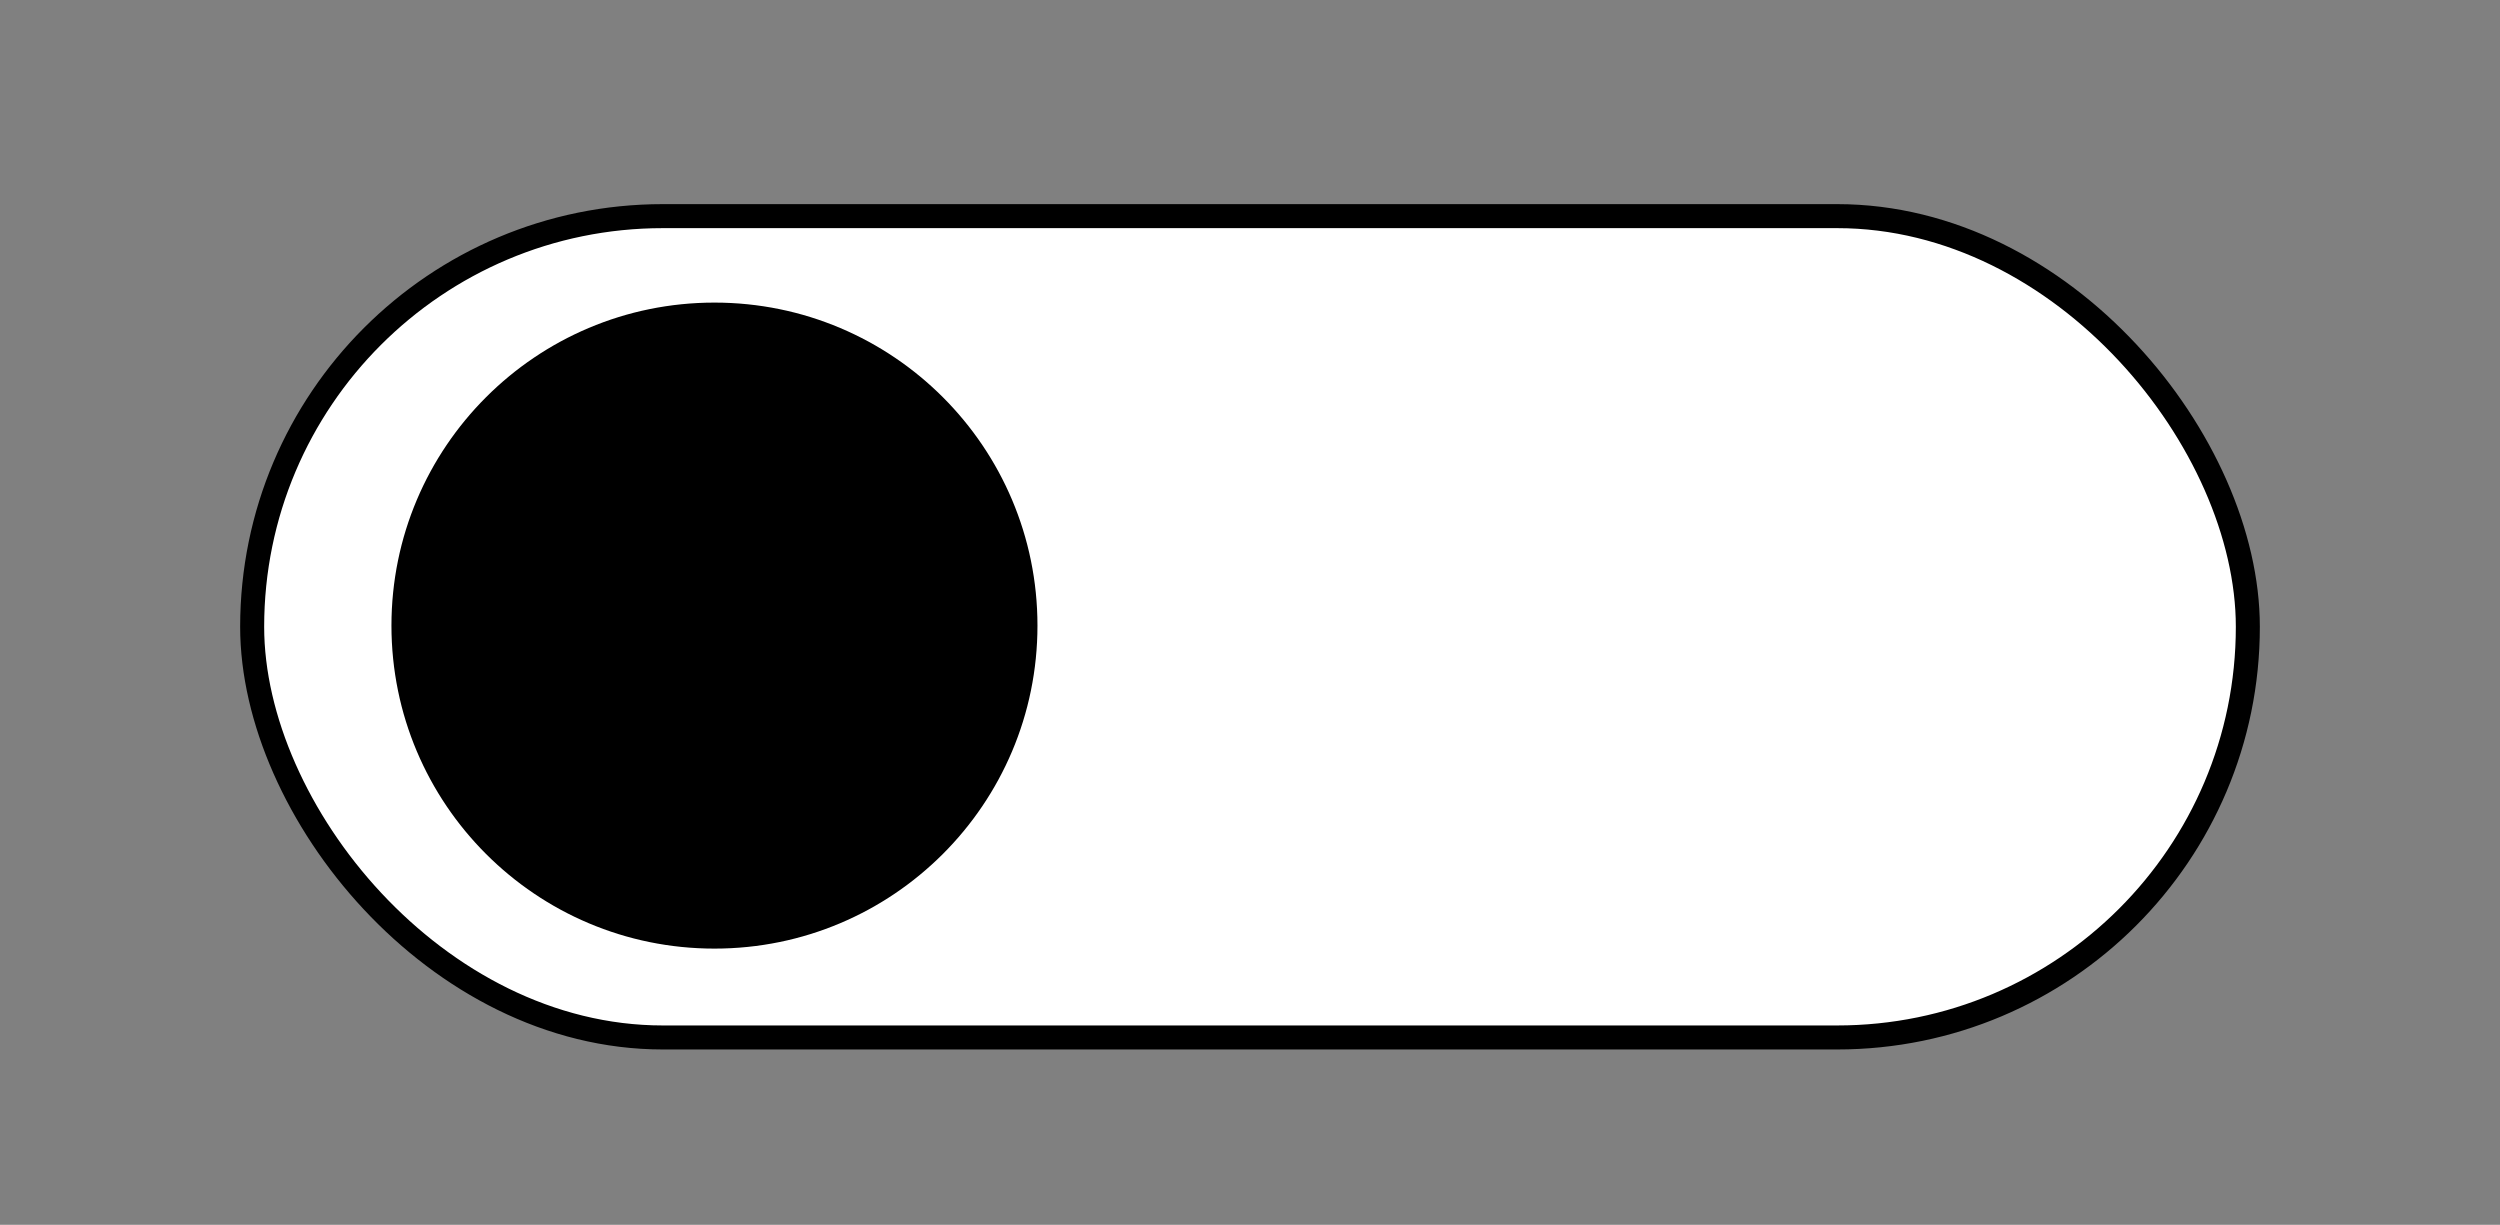
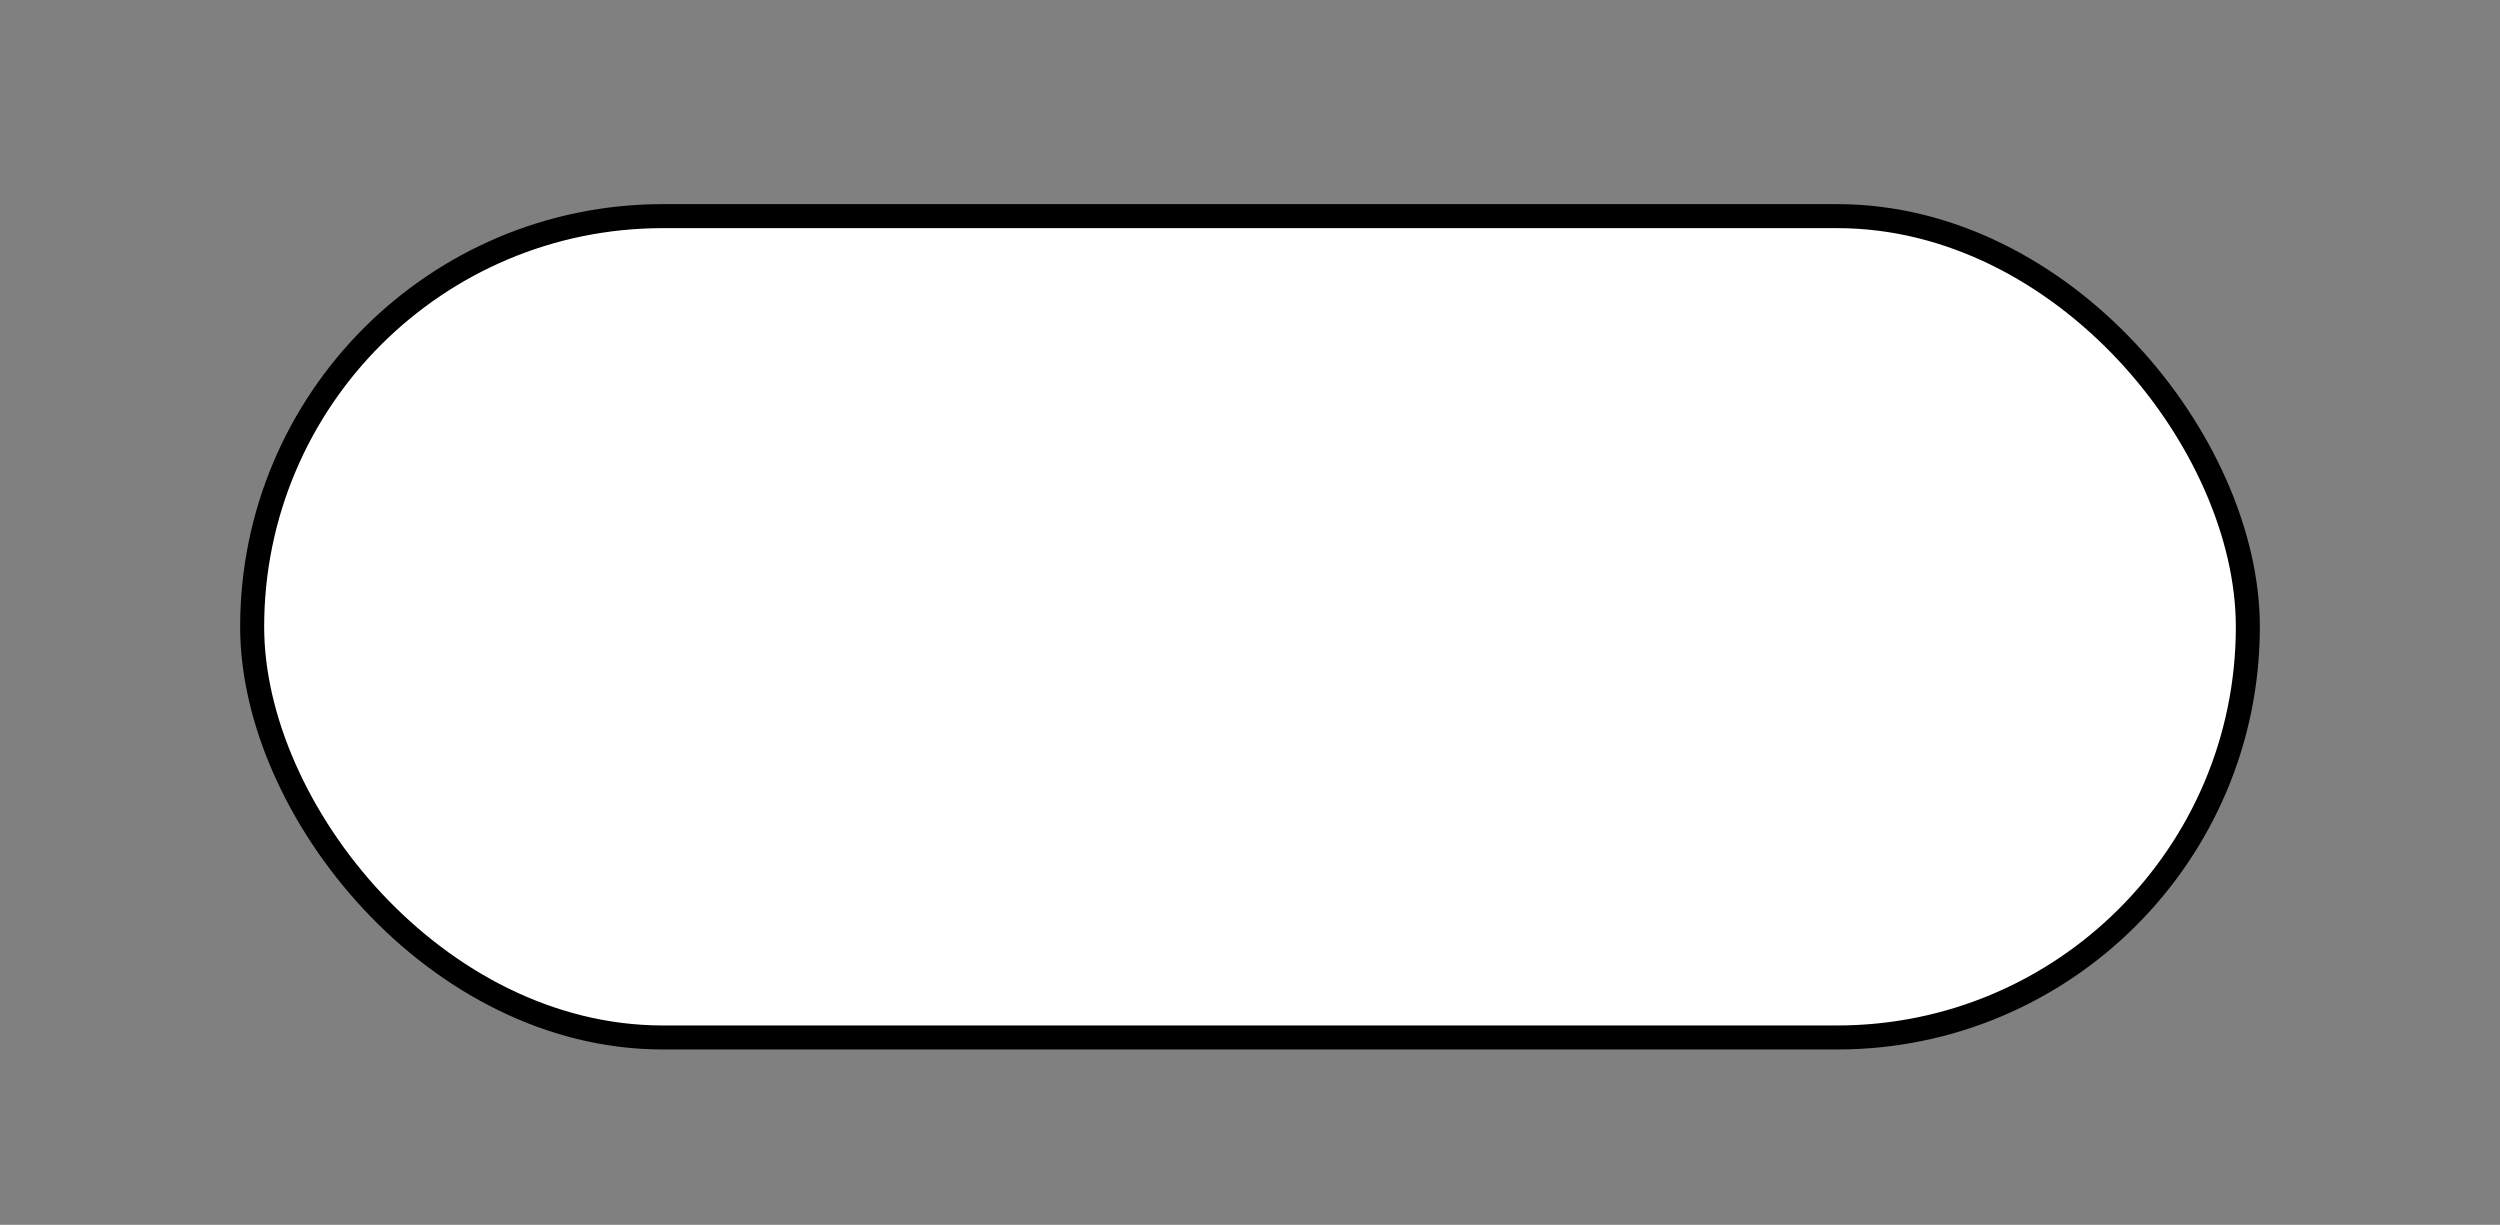
<svg xmlns="http://www.w3.org/2000/svg" id="ab9c28ec-f97d-4418-b86a-86d87f77f777" data-name="Слой 1" viewBox="0 0 1041 510">
  <rect x="0" y="0" width="1041" height="510" fill="#808080" stroke="none" />
  <defs>
    <style>.ae2a0944-075b-4cd9-b090-98404894a12a{fill:#fff;stroke:#000;stroke-miterlimit:10;stroke-width:10px;}</style>
  </defs>
  <rect class="ae2a0944-075b-4cd9-b090-98404894a12a" x="105" y="90" width="831" height="342" rx="171" />
-   <circle cx="297.5" cy="260.5" r="134.5" />
</svg>